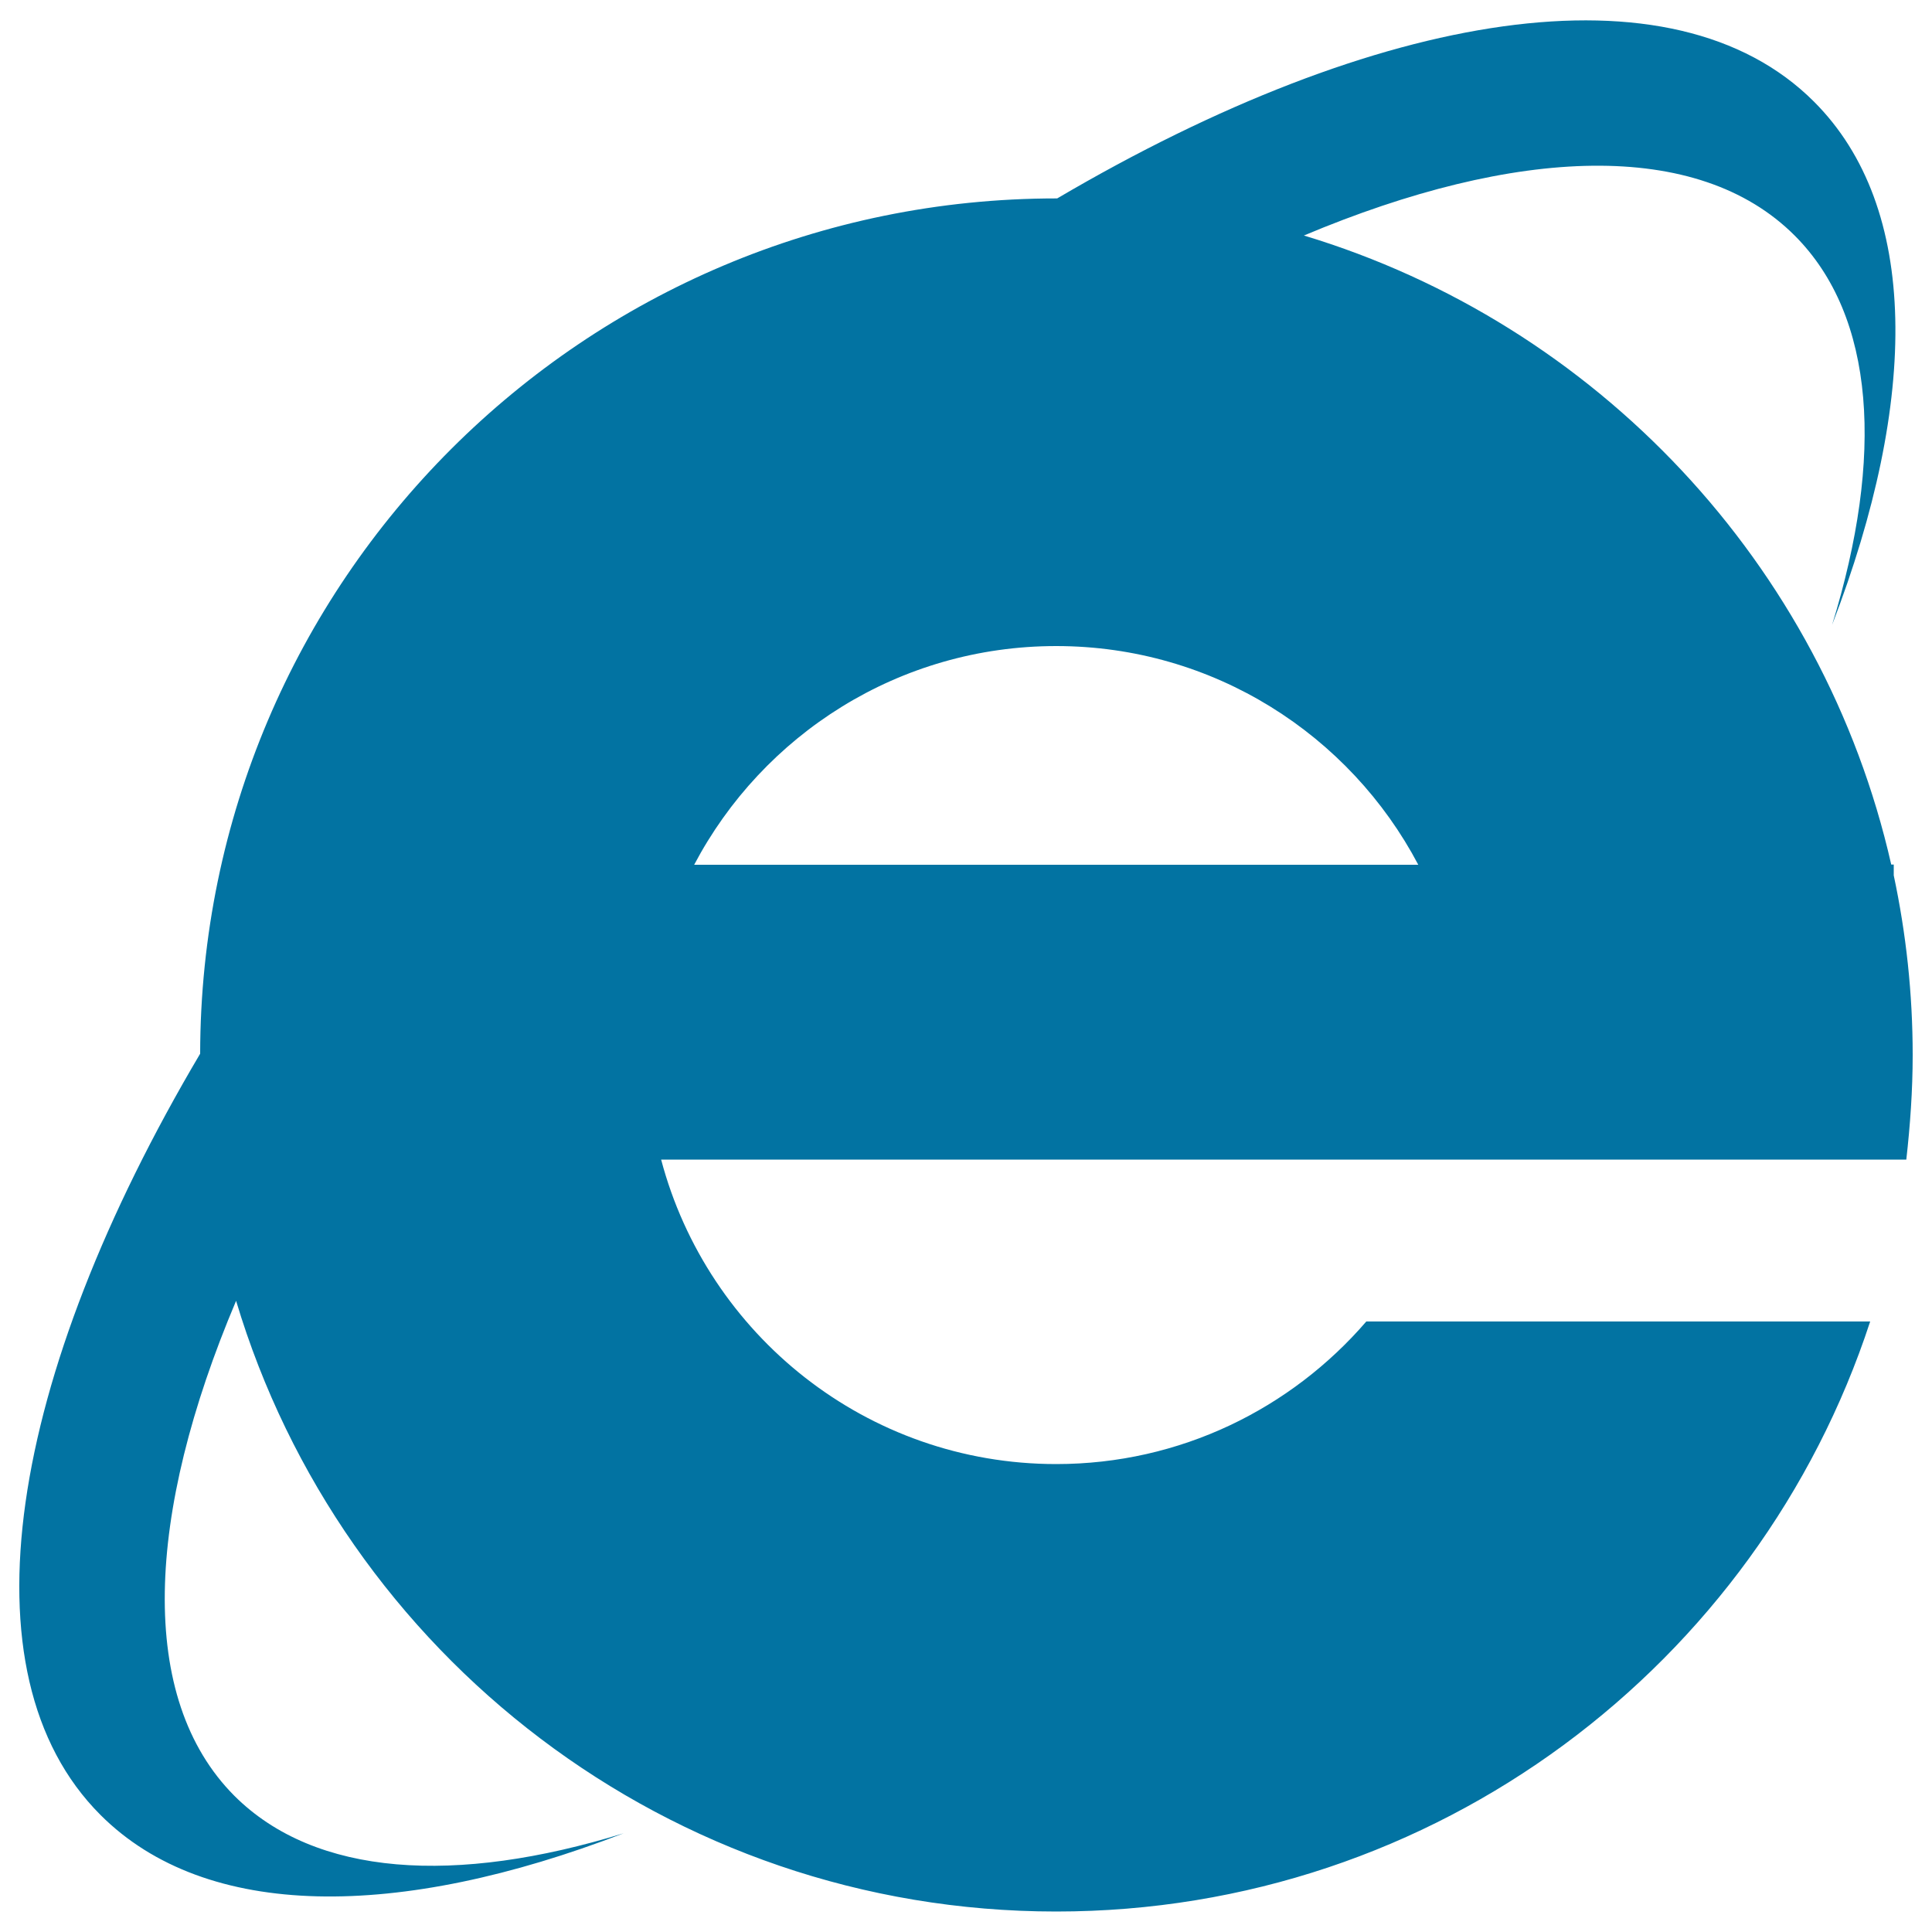
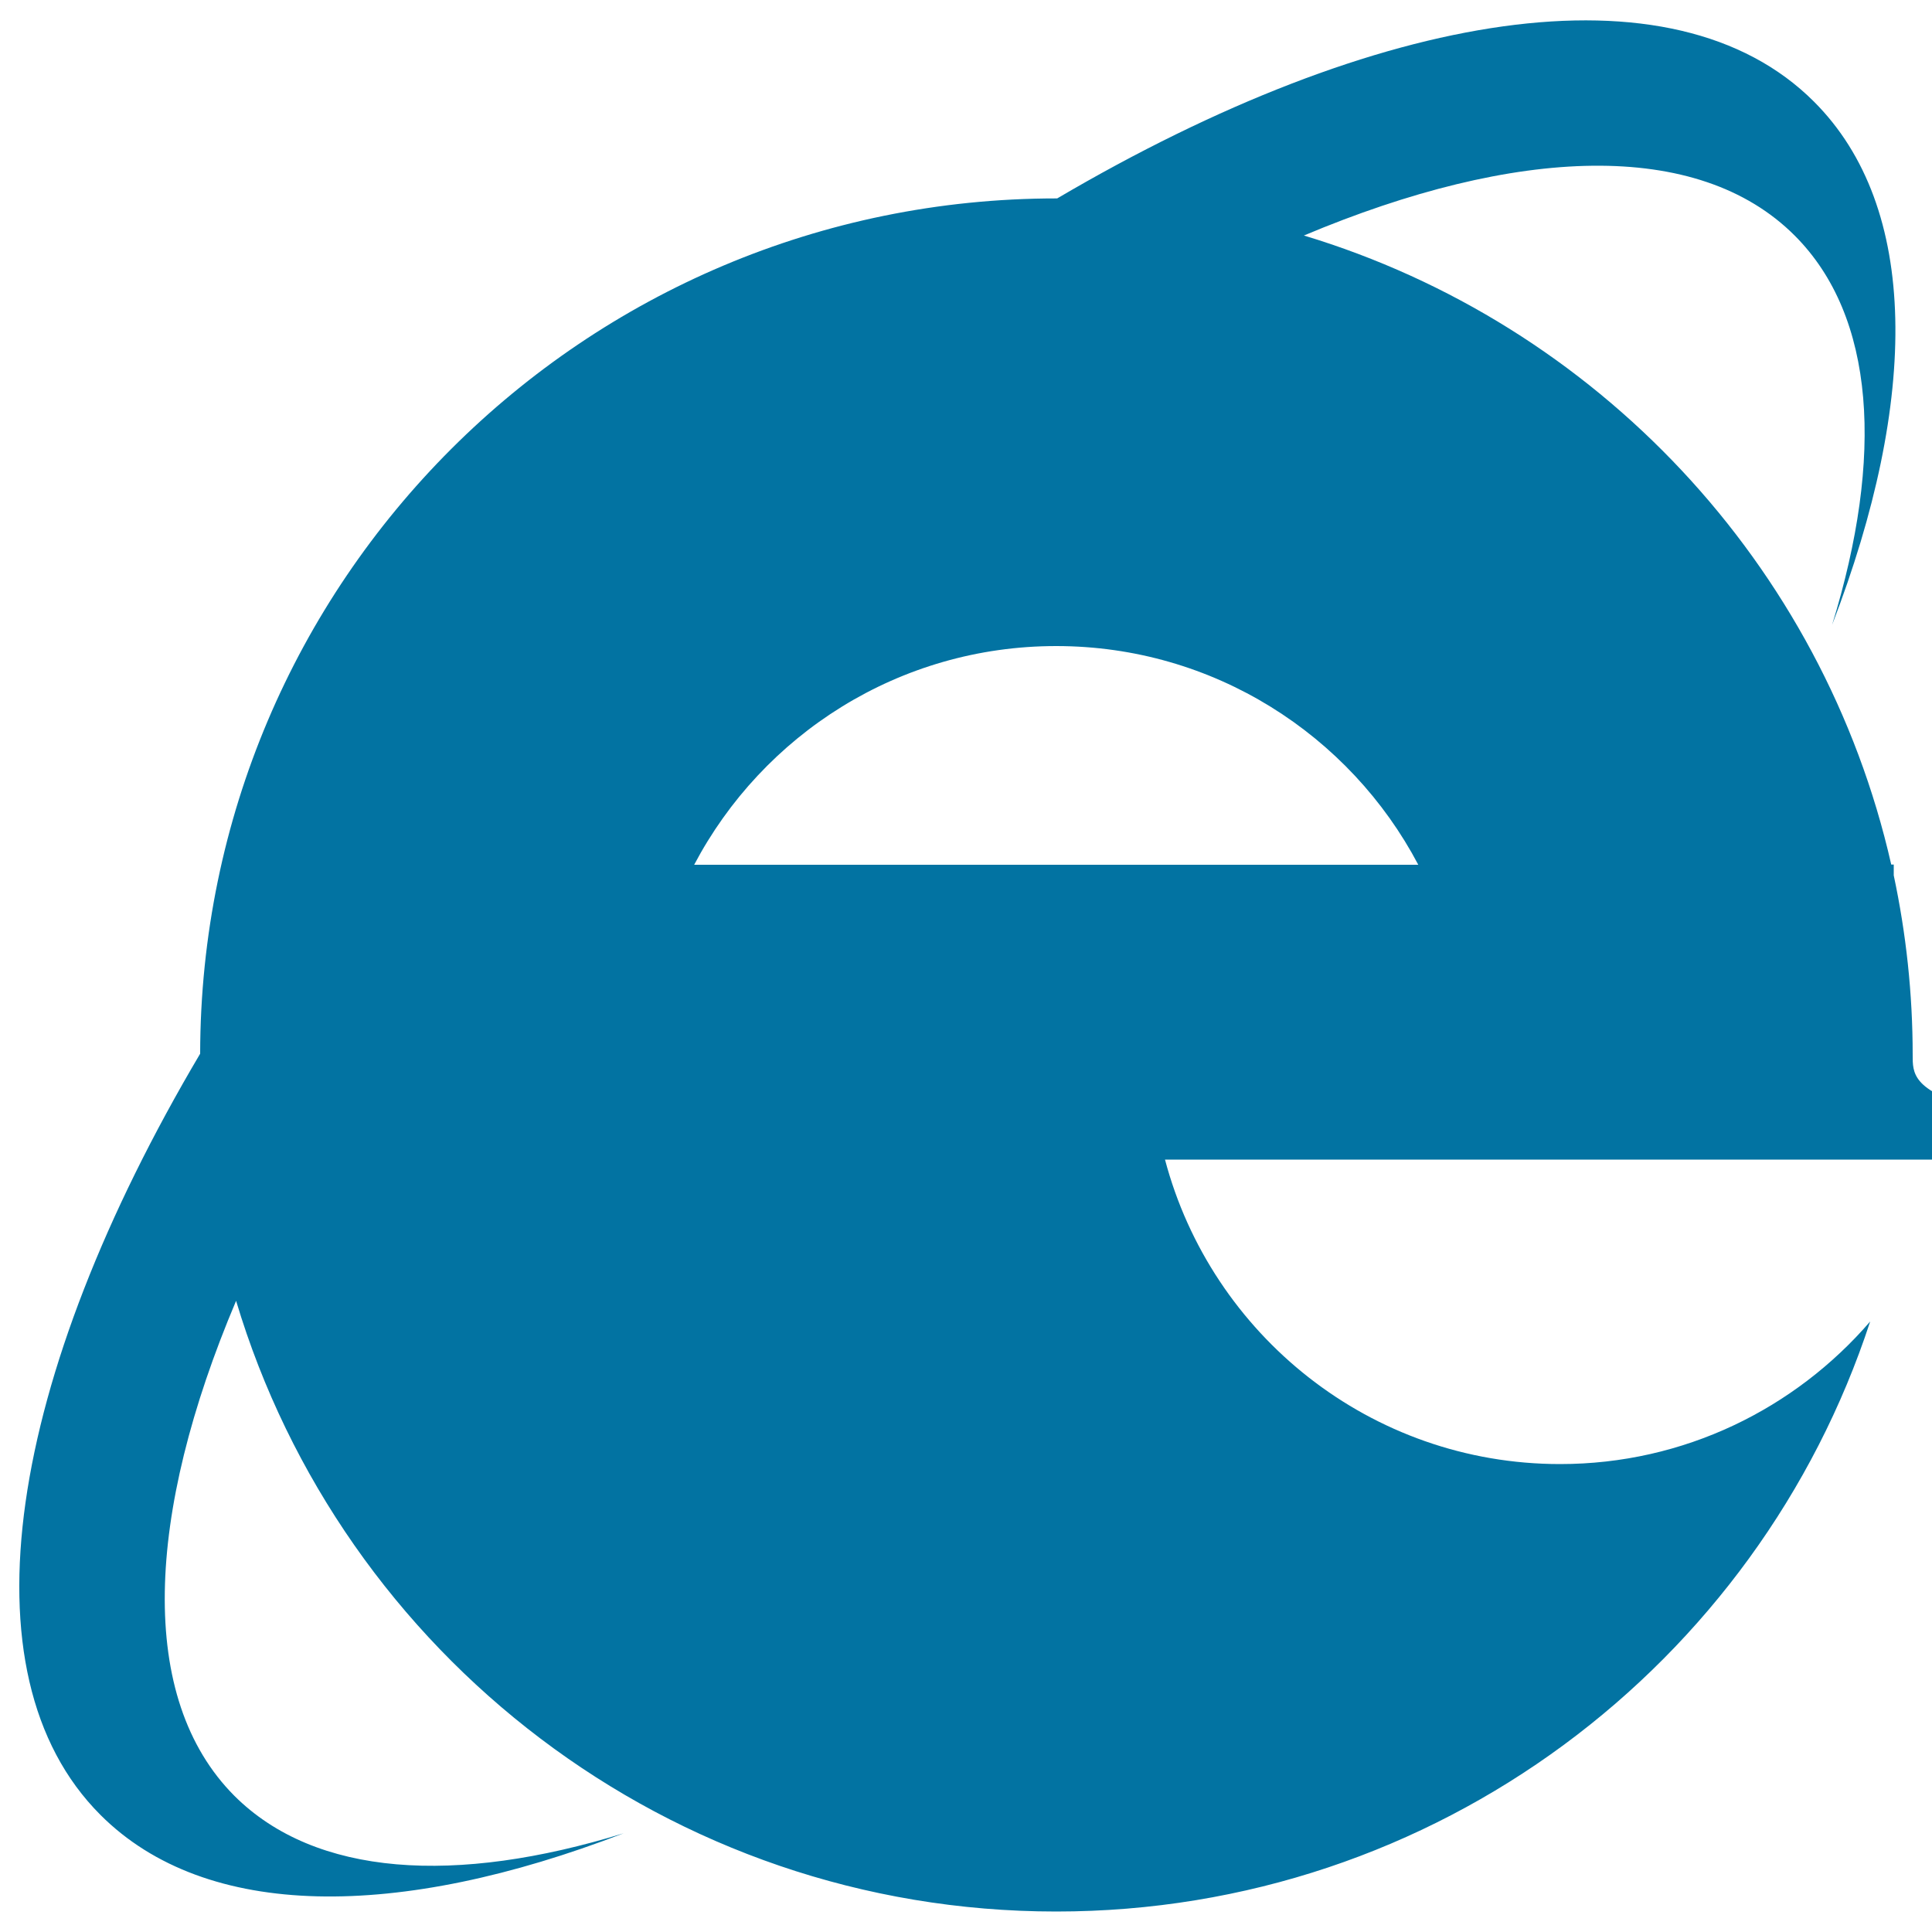
<svg xmlns="http://www.w3.org/2000/svg" viewBox="0 0 1000 1000" style="fill:#0273a2">
  <title>Internet Explorer Logo SVG icon</title>
  <g>
    <g>
      <g>
-         <path d="M990,546.1c0-31.9-3.4-62.9-9.8-93v-5.6h-1.3c-35.3-155.6-152.6-279.9-304-325.6c109.8-46.2,203.9-50.1,254,0c41.9,41.9,46.2,114.6,19.4,201.5c44.9-116.5,45.4-216.1-9.4-270.8c-73-73-225.5-47.6-391.7,50.1c-0.1,0-0.3,0-0.4,0c-244.5,0-442.9,198.1-443.2,442.7C4.7,712.5-21.3,866.1,52,939.4c54.8,54.8,154.3,54.4,270.8,9.5c-86.9,26.8-159.5,22.5-201.5-19.4C71,879,75.3,784.1,122.2,673.3c54.7,182.8,224,316.1,424.5,316.1C743.4,989.4,910,861.3,968,684H707.2c-38.9,45.1-96.3,73.8-160.5,73.8c-98.1,0-180.5-66.9-204.5-157.6h644.5C988.7,582.5,990,564.4,990,546.1z M359.3,447.6c35.5-67.3,106-113.2,187.4-113.2c81.4,0,152,46,187.4,113.2H359.3z" />
+         <path d="M990,546.1c0-31.9-3.4-62.9-9.8-93v-5.6h-1.3c-35.3-155.6-152.6-279.9-304-325.6c109.8-46.2,203.9-50.1,254,0c41.9,41.9,46.2,114.6,19.4,201.5c44.9-116.5,45.4-216.1-9.4-270.8c-73-73-225.5-47.6-391.7,50.1c-0.1,0-0.3,0-0.4,0c-244.5,0-442.9,198.1-443.2,442.7C4.7,712.5-21.3,866.1,52,939.4c54.8,54.8,154.3,54.4,270.8,9.5c-86.9,26.8-159.5,22.5-201.5-19.4C71,879,75.3,784.1,122.2,673.3c54.7,182.8,224,316.1,424.5,316.1C743.4,989.4,910,861.3,968,684c-38.9,45.1-96.3,73.8-160.5,73.8c-98.1,0-180.5-66.9-204.5-157.6h644.5C988.7,582.5,990,564.4,990,546.1z M359.3,447.6c35.5-67.3,106-113.2,187.4-113.2c81.4,0,152,46,187.4,113.2H359.3z" />
      </g>
    </g>
  </g>
</svg>